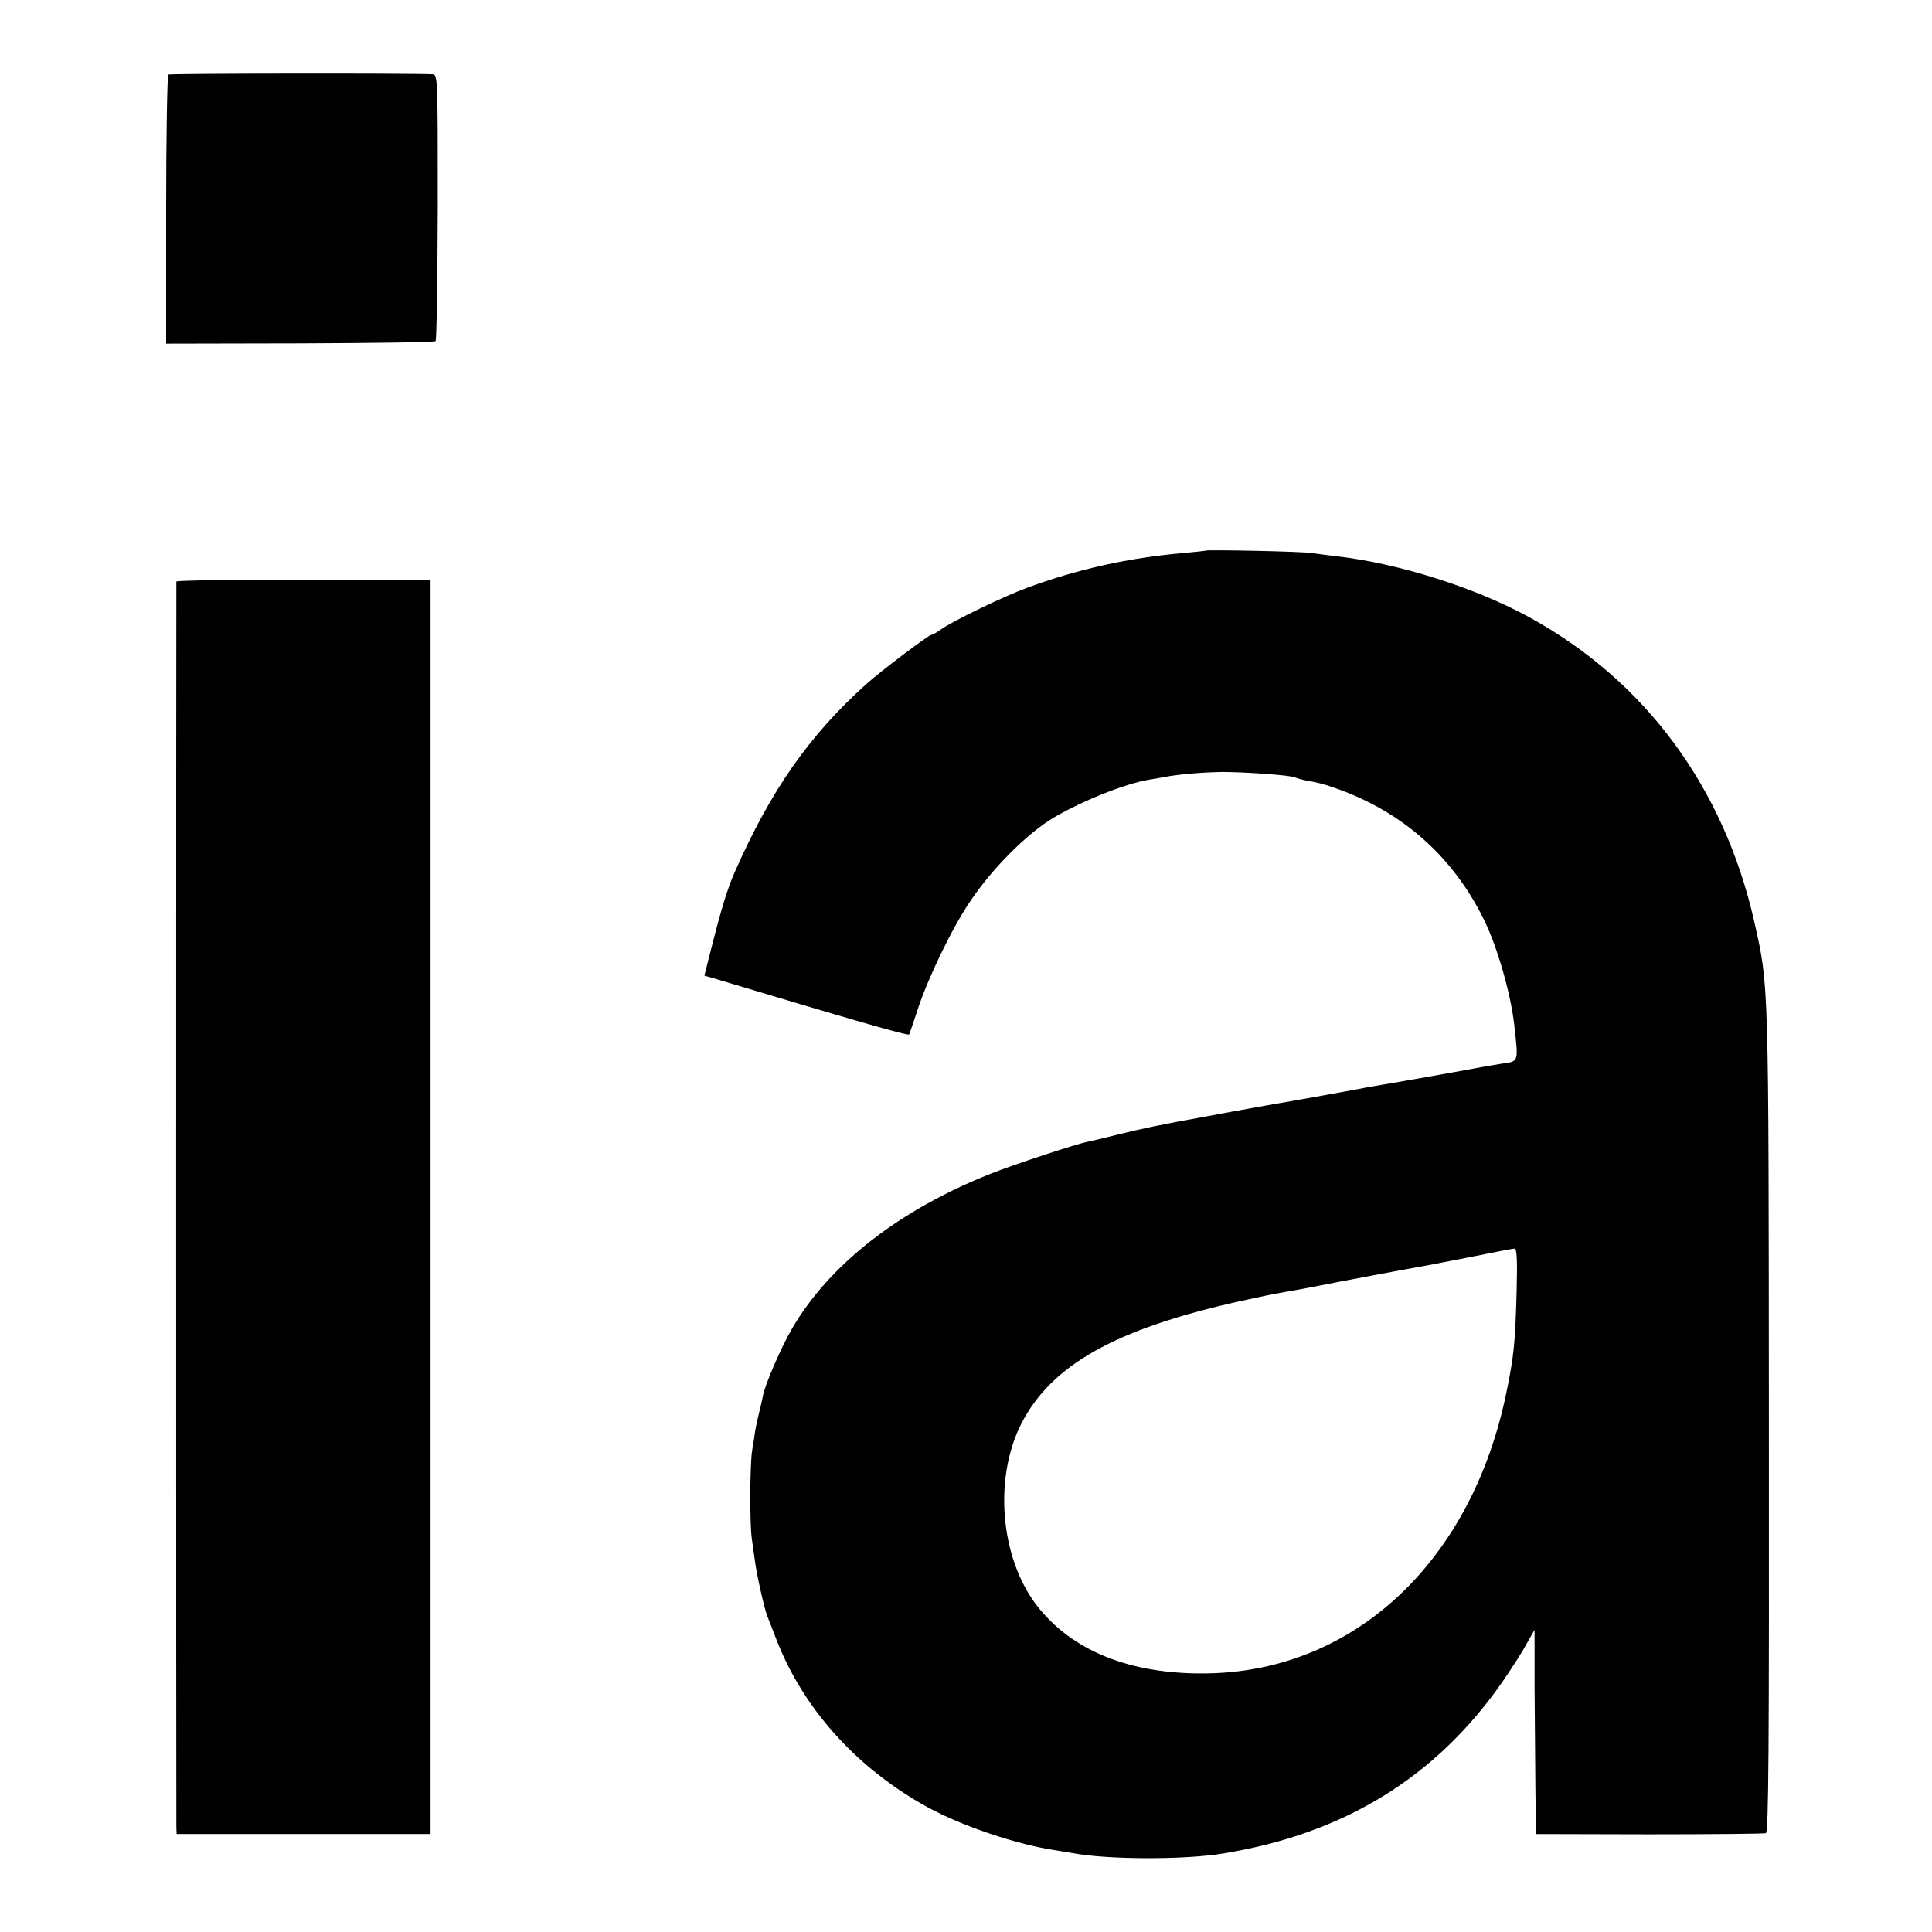
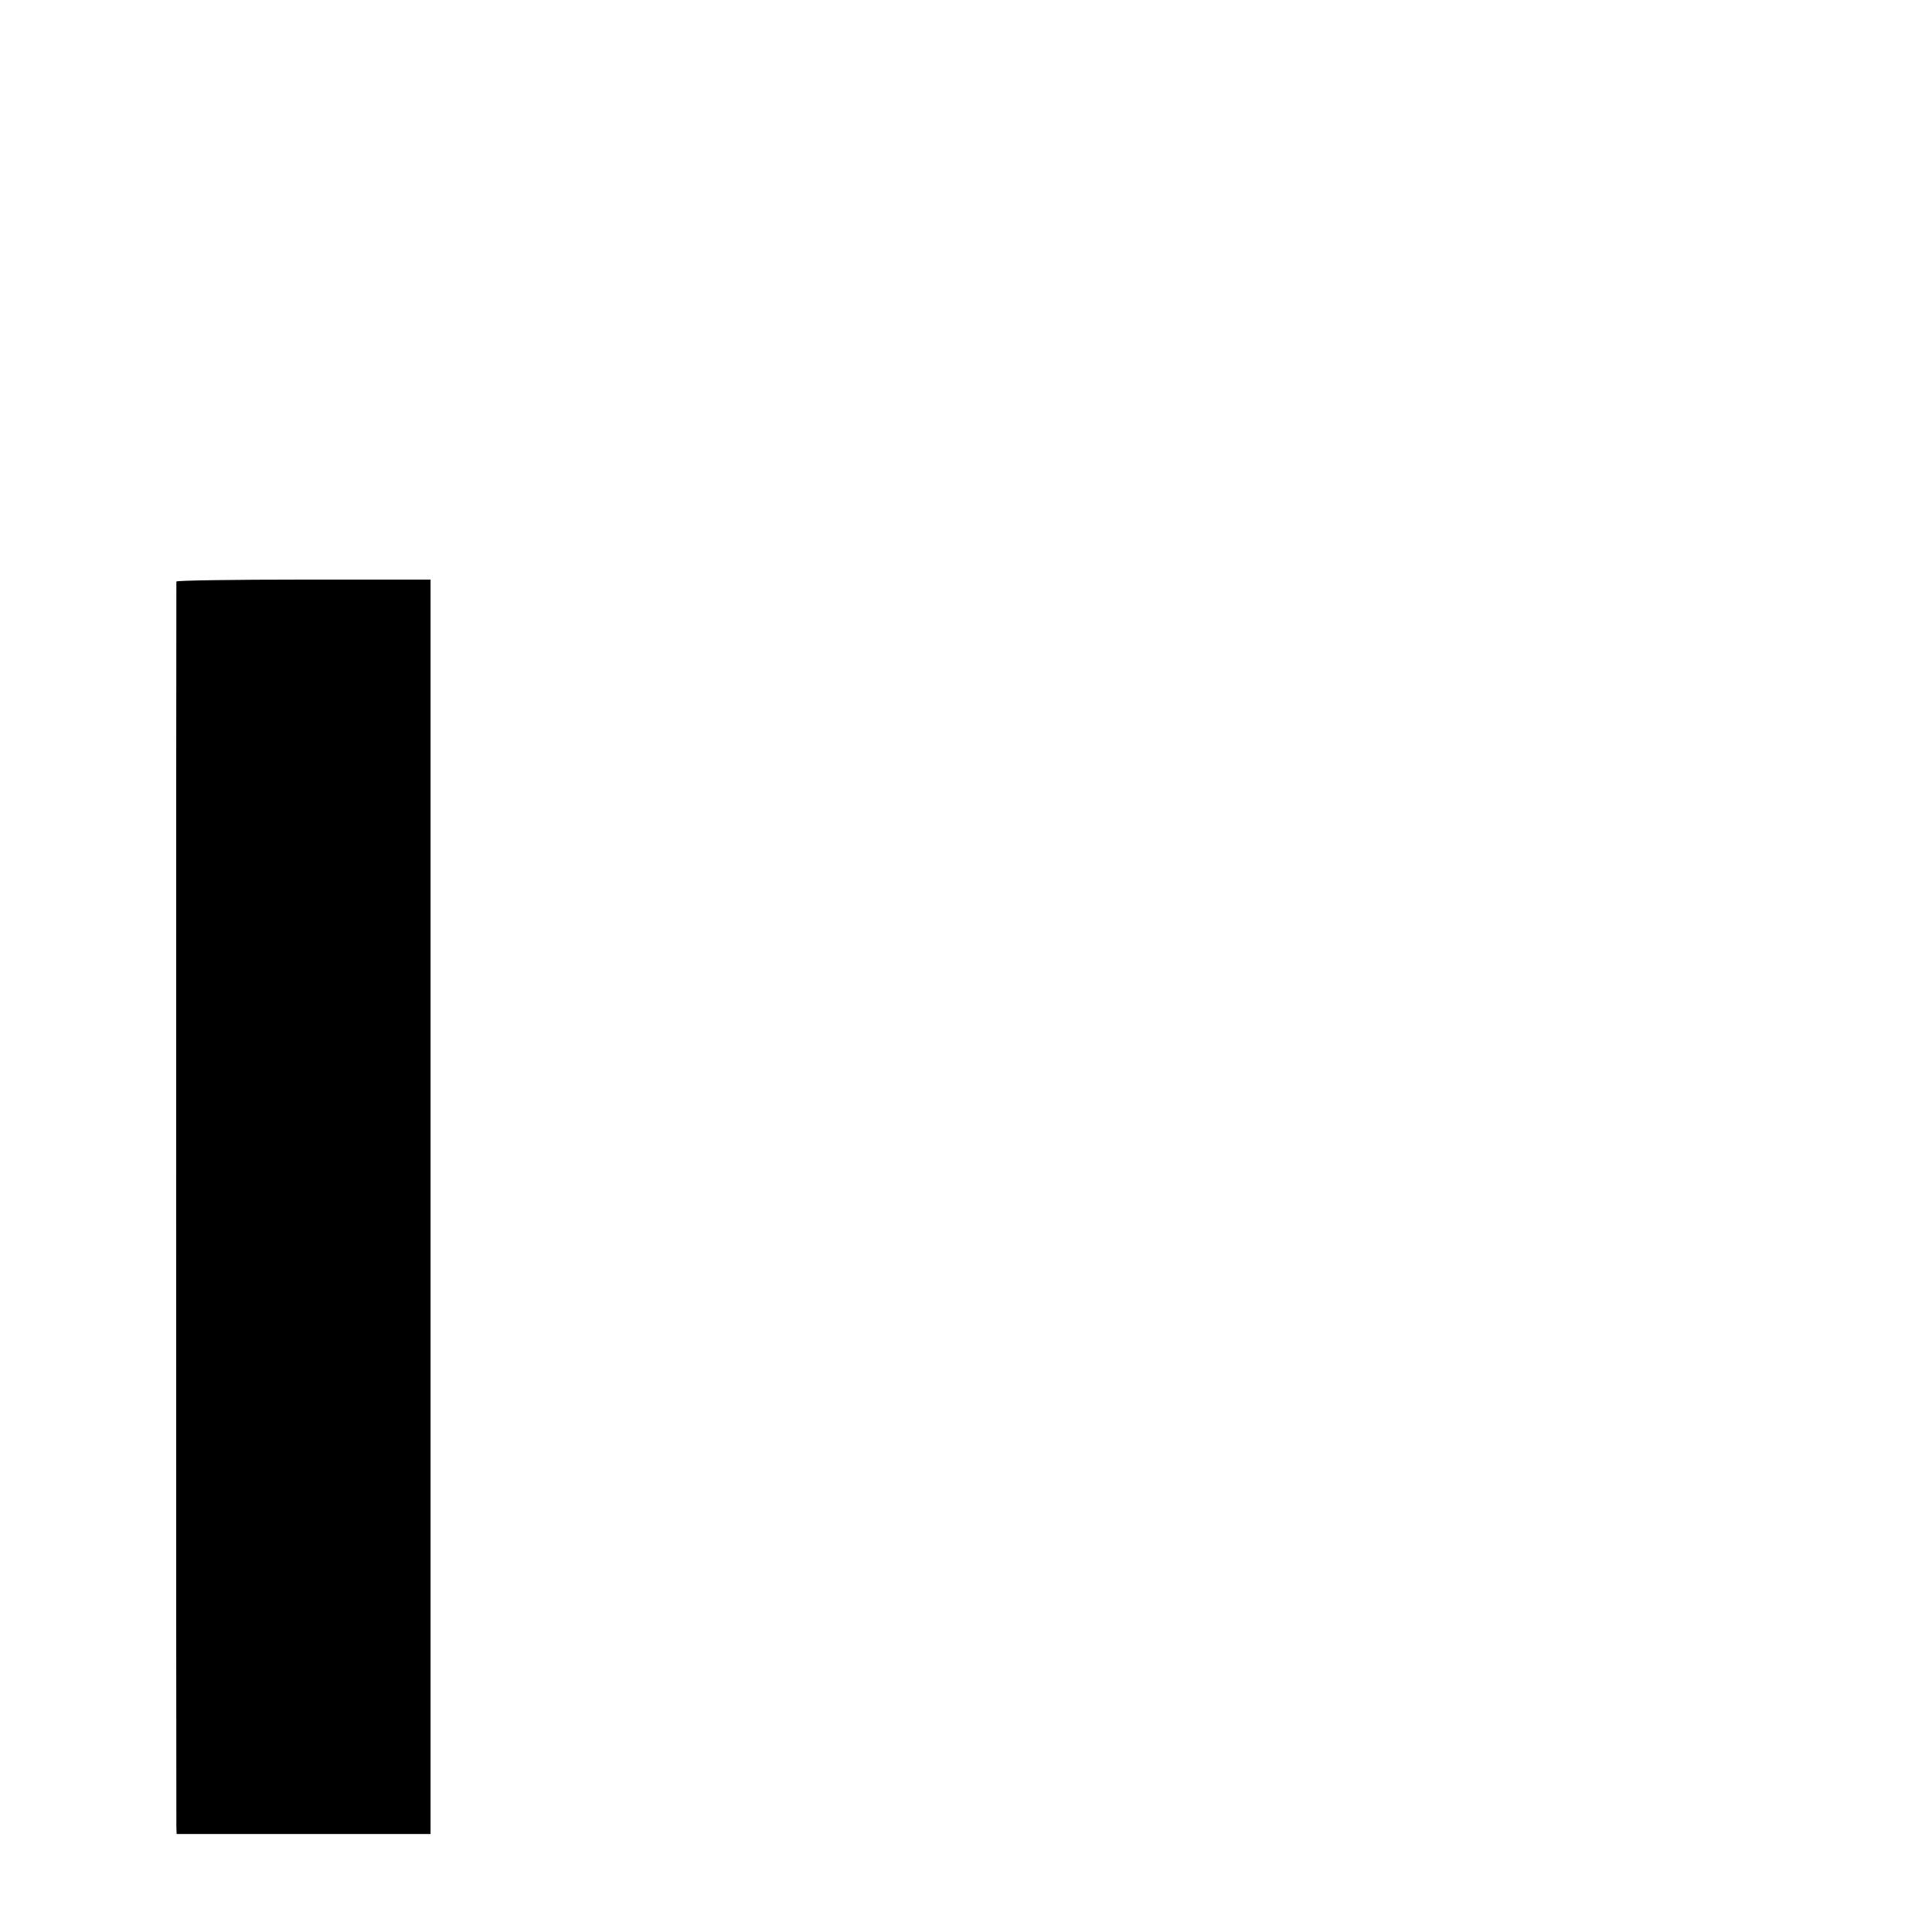
<svg xmlns="http://www.w3.org/2000/svg" version="1.0" width="700pt" height="700pt" viewBox="0 0 700 700" preserveAspectRatio="xMidYMid meet">
  <g transform="translate(0,700) scale(0.1,-0.1)" fill="#000000" stroke="none">
-     <path d="M610 6730 c-4 -3 -8 -223 -8 -490 l0 -485 484 1 c267 1 488 4 492 8 4 4 7 223 8 487 0 478 0 479 -20 480 -87 4 -950 3 -956 -1z" />
-     <path d="M4368 5005 c-2 -1 -39 -5 -83 -9 -195 -17 -380 -58 -562 -125 -87 -32 -269 -120 -313 -151 -15 -11 -31 -20 -35 -20 -10 0 -185 -132 -239 -181 -205 -185 -343 -382 -474 -679 -26 -59 -48 -131 -82 -265 l-28 -110 22 -6 c506 -152 717 -213 720 -207 1 2 15 41 30 88 38 116 125 297 191 394 81 121 207 247 305 305 105 61 258 122 343 136 18 3 43 7 57 10 53 10 138 17 210 18 82 0 250 -12 263 -20 4 -2 17 -6 30 -9 54 -10 67 -13 108 -27 246 -84 433 -248 547 -482 47 -96 95 -263 108 -375 16 -141 18 -135 -46 -144 -19 -3 -46 -8 -60 -10 -78 -15 -361 -65 -395 -70 -23 -4 -52 -9 -65 -12 -23 -4 -114 -21 -165 -30 -31 -5 -291 -51 -385 -69 -166 -30 -233 -44 -325 -67 -44 -11 -91 -22 -105 -25 -38 -7 -266 -82 -349 -115 -332 -131 -587 -330 -722 -563 -39 -67 -99 -205 -105 -244 -3 -14 -9 -42 -14 -61 -5 -19 -11 -48 -14 -65 -2 -16 -7 -49 -11 -71 -8 -53 -9 -266 -1 -319 3 -22 8 -58 11 -79 6 -48 34 -174 45 -201 4 -11 18 -47 31 -80 97 -254 292 -471 550 -613 124 -68 326 -136 464 -156 23 -4 50 -8 61 -10 124 -24 408 -25 549 -1 437 72 768 276 1009 622 32 47 72 108 87 137 l29 51 0 -200 c1 -110 2 -276 3 -370 l2 -170 410 -1 c226 0 416 2 423 4 10 4 12 294 11 1496 -1 1607 0 1571 -53 1807 -110 485 -393 870 -812 1101 -196 108 -475 197 -704 223 -30 3 -68 9 -85 11 -30 6 -382 13 -387 9z m1127 -2684 c-5 -187 -10 -235 -37 -366 -125 -611 -549 -1009 -1082 -1018 -279 -5 -493 81 -621 248 -131 173 -155 458 -55 656 109 213 339 343 790 444 63 14 131 28 150 31 19 3 67 12 105 19 99 20 383 73 425 80 19 4 96 18 170 33 74 15 140 28 147 28 9 1 11 -39 8 -155z" />
    <path d="M639 4893 c-1 -10 -1 -4481 0 -4513 l1 -25 460 0 460 0 0 2272 0 2273 -460 0 c-253 0 -460 -3 -461 -7z" />
  </g>
</svg>